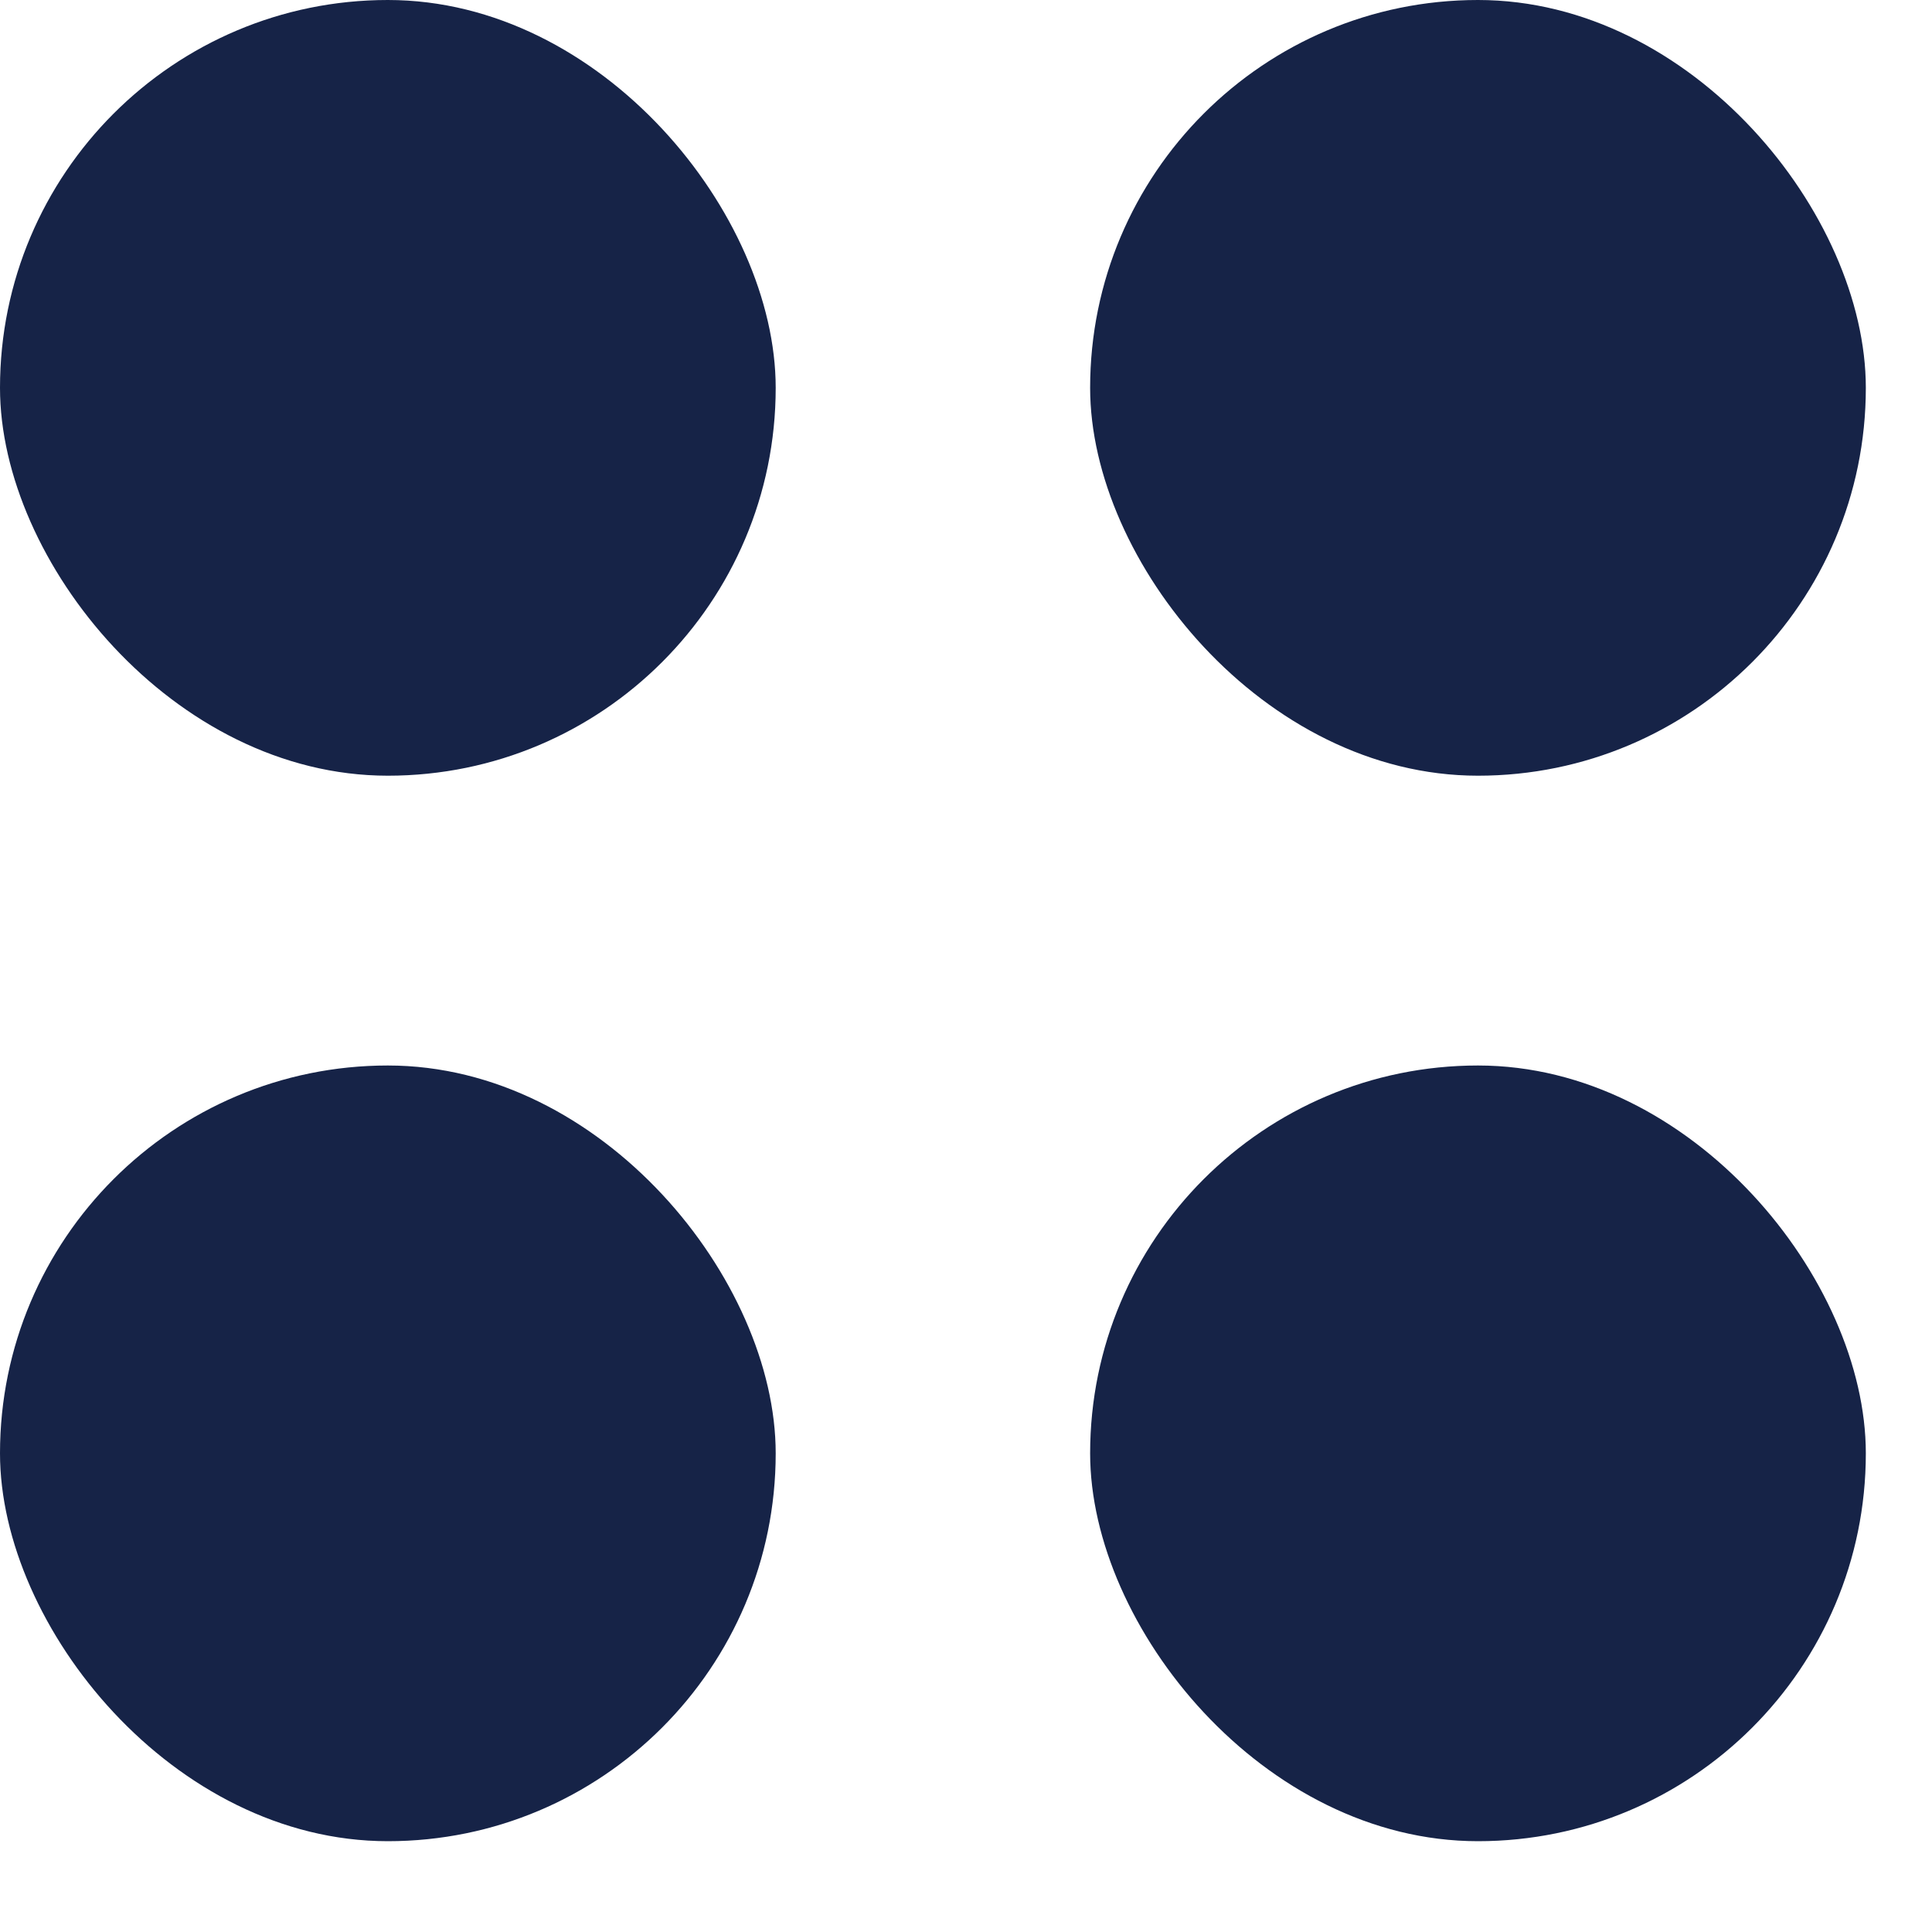
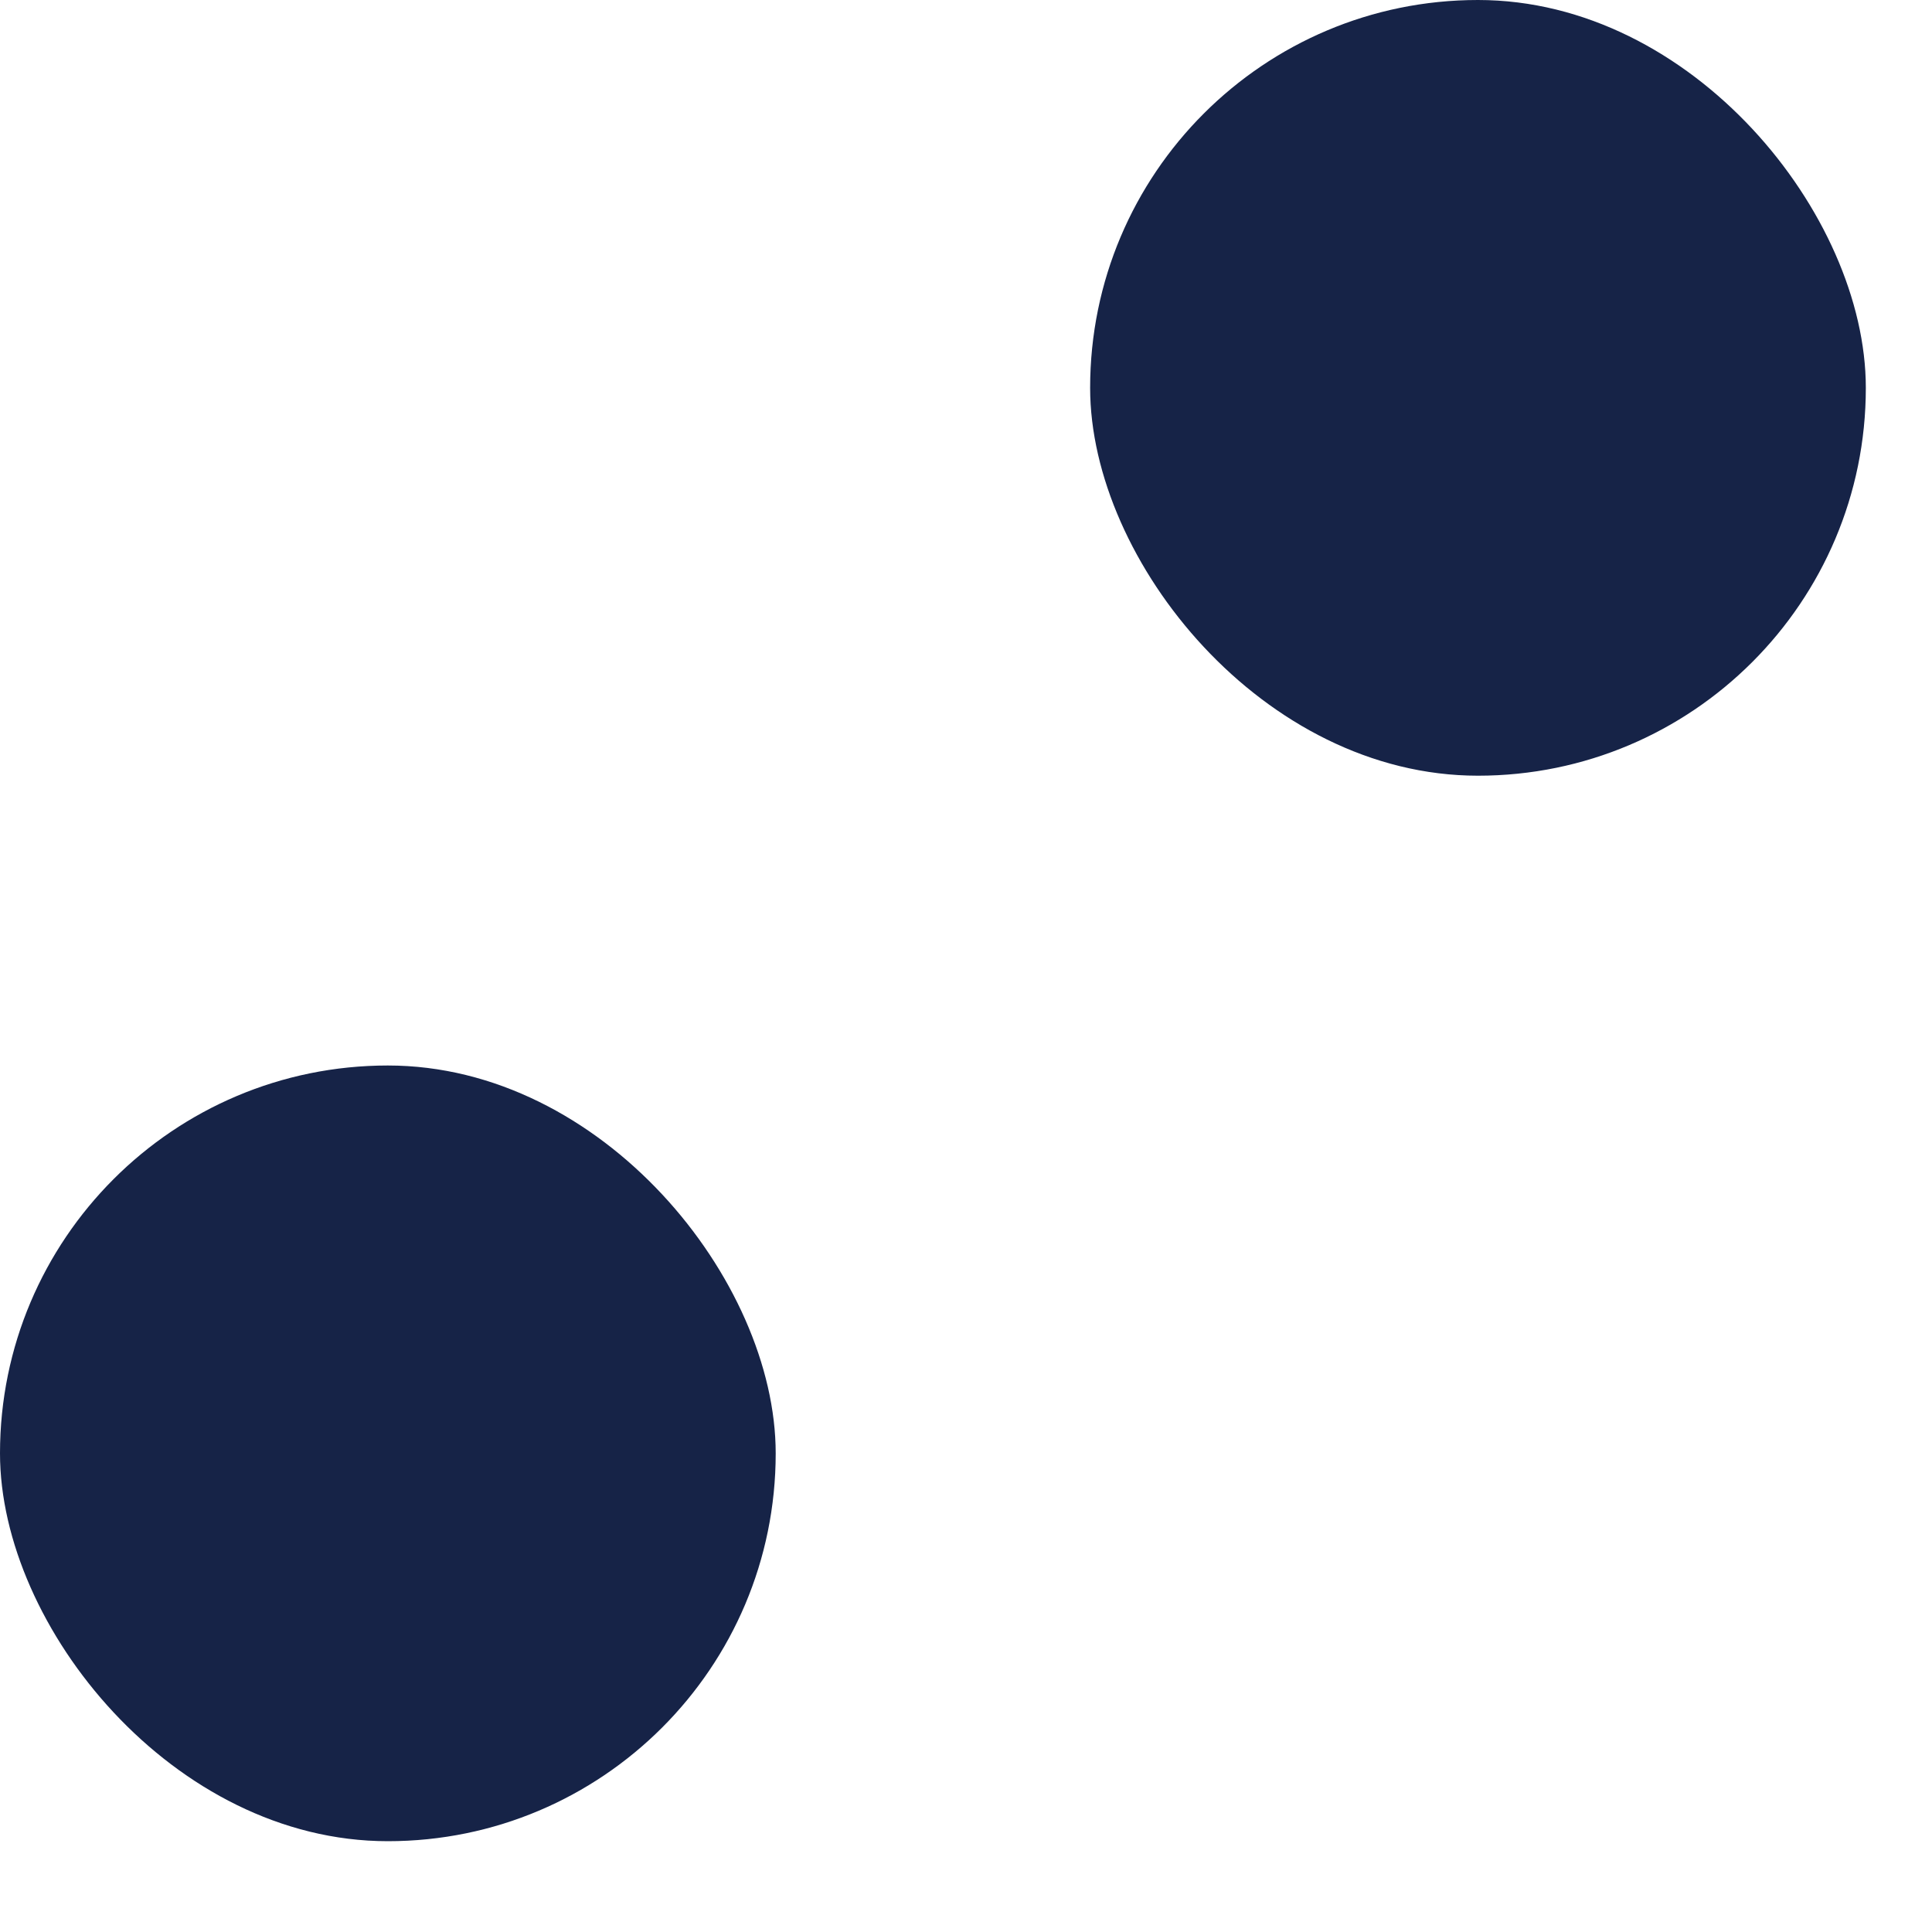
<svg xmlns="http://www.w3.org/2000/svg" width="20" height="20" viewBox="0 0 20 20" fill="none">
-   <rect width="8.03" height="8.03" rx="4.015" fill="#162347" />
  <rect x="11.285" width="8.03" height="8.03" rx="4.015" fill="#162347" />
  <rect y="11.03" width="8.03" height="8.03" rx="4.015" fill="#162347" />
-   <rect x="11.285" y="11.03" width="8.03" height="8.03" rx="4.015" fill="#162347" />
</svg>